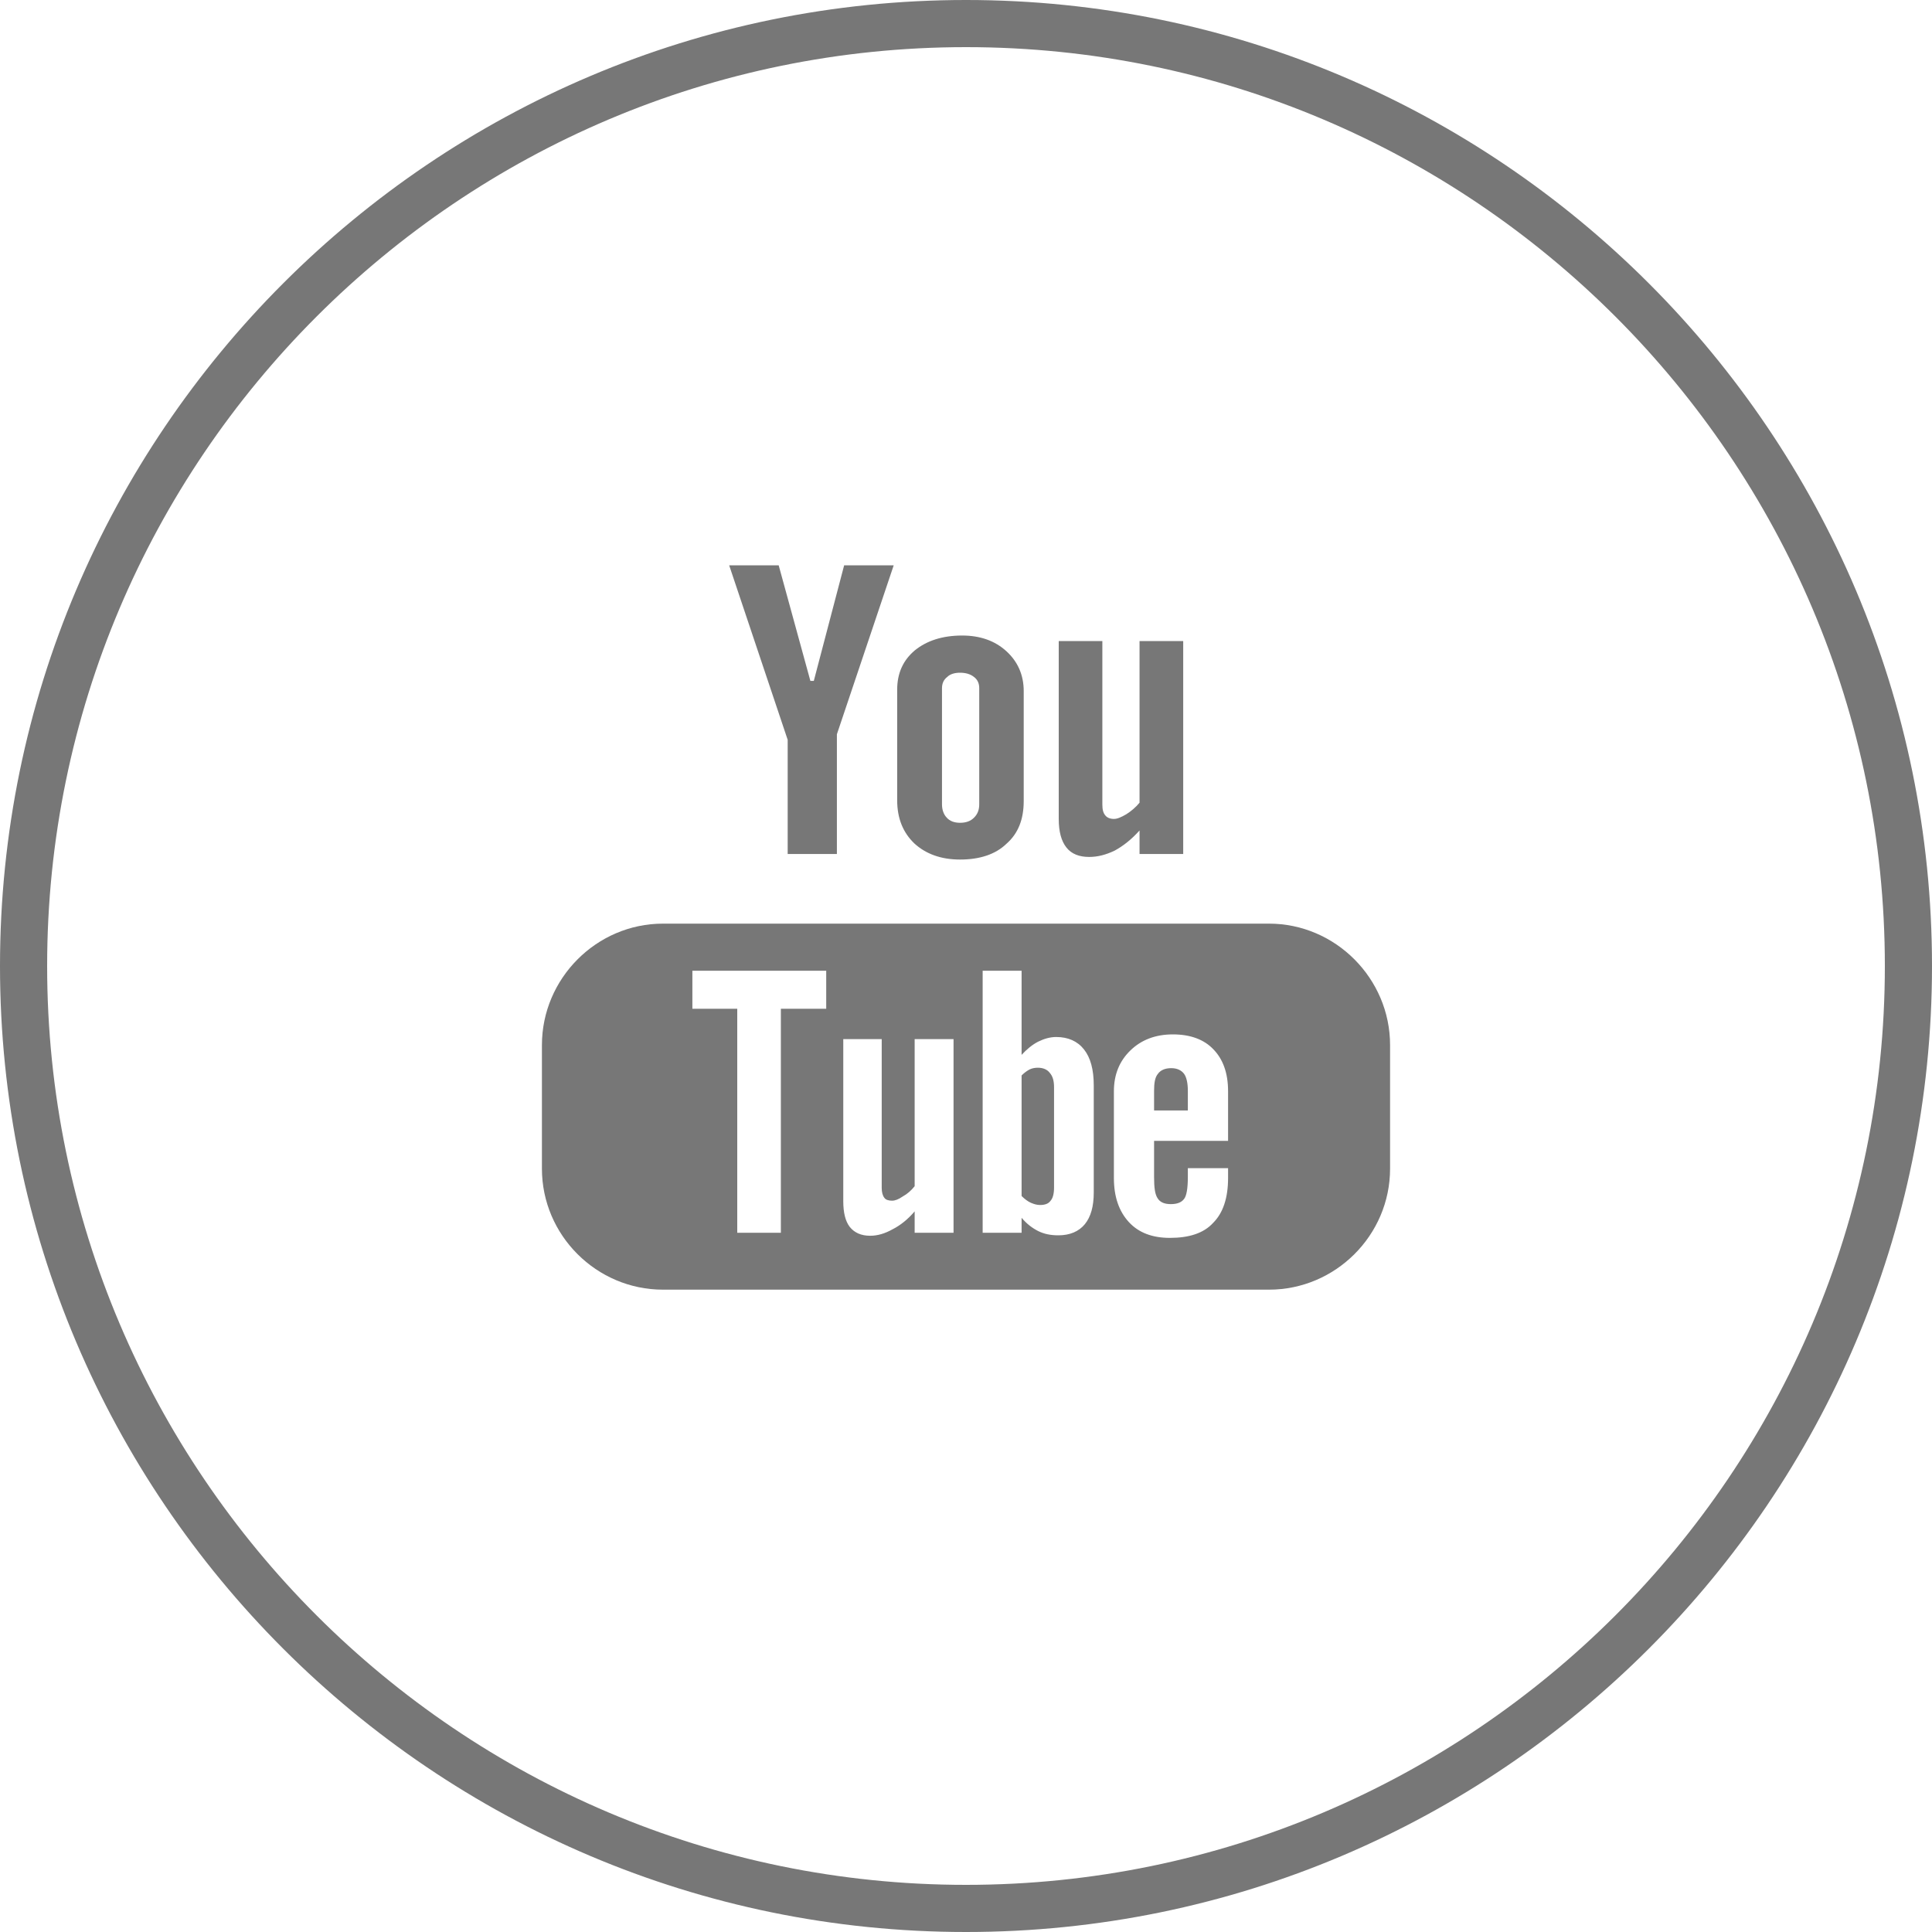
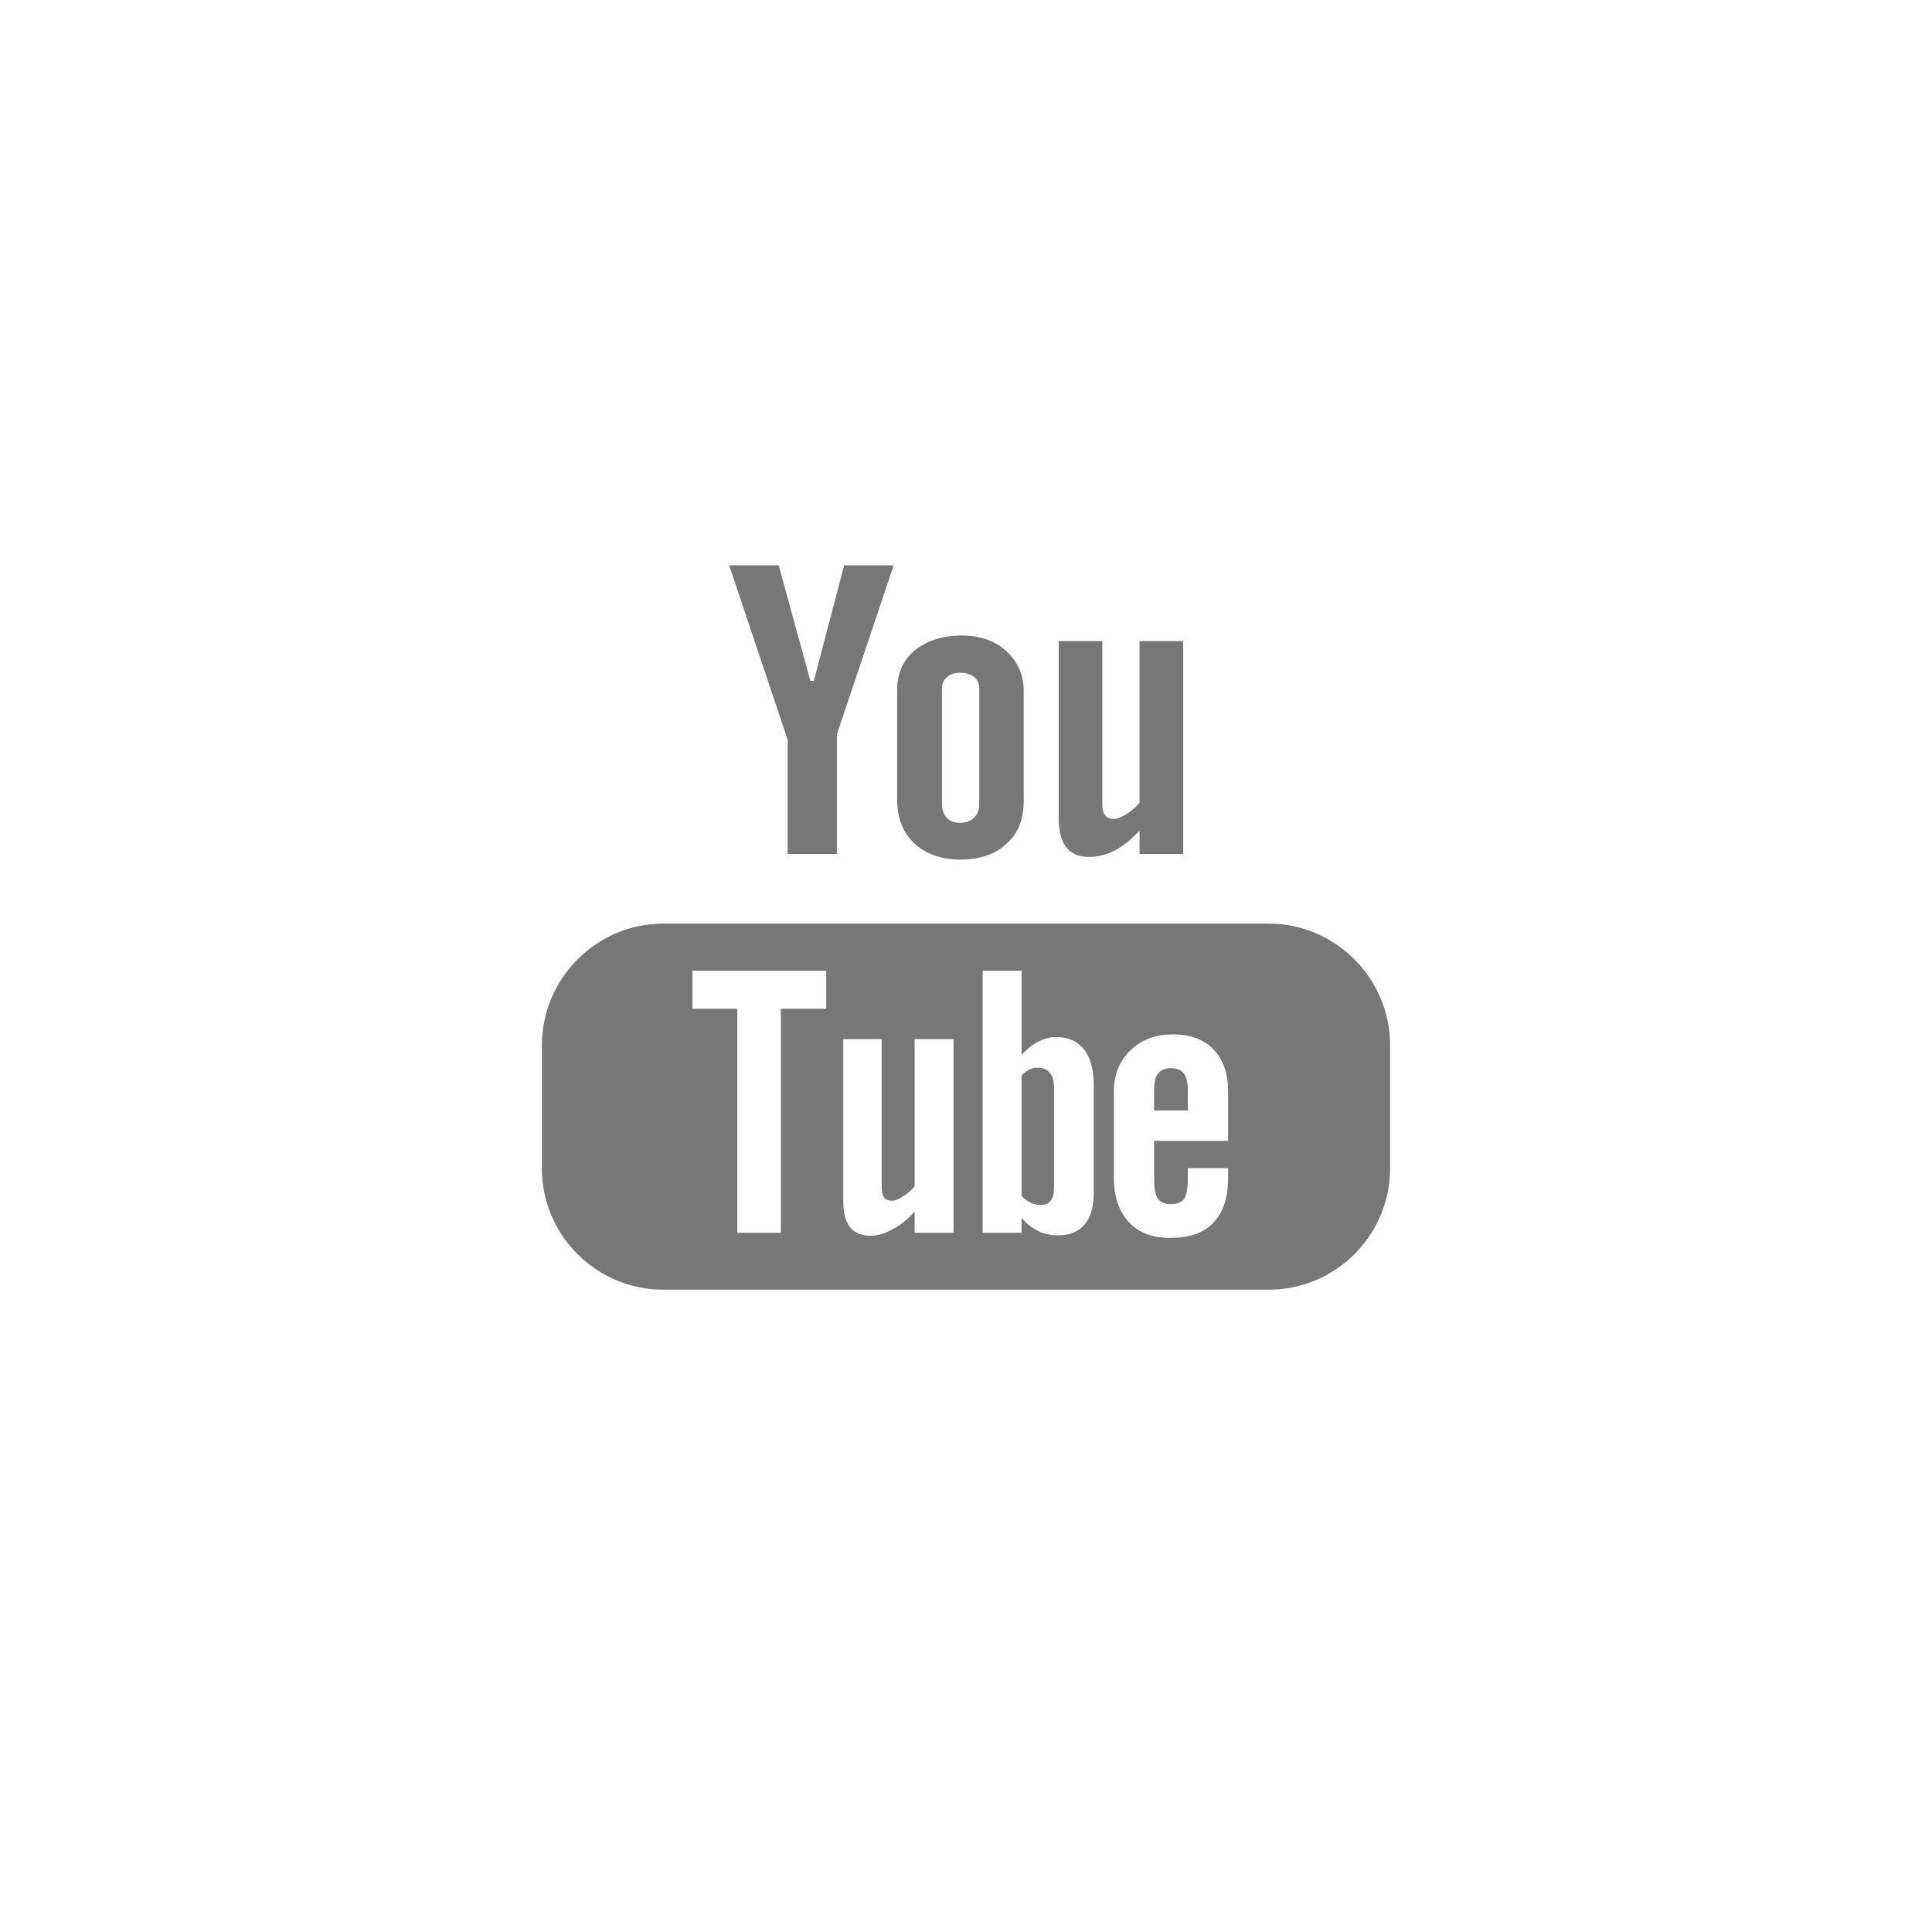
<svg xmlns="http://www.w3.org/2000/svg" version="1.1" x="0" y="0" width="40" height="40" viewBox="0, 0, 40, 40">
  <g id="Layer_1">
    <g id="in" display="none">
      <path d="M28.78,27.273 L24.898,27.273 L24.898,21.595 C24.898,20.112 24.292,19.1 22.957,19.1 C21.936,19.1 21.369,19.783 21.104,20.444 C21.003,20.678 21.02,21.01 21.02,21.337 L21.02,27.273 L17.175,27.273 C17.175,27.273 17.226,17.222 17.175,16.308 L21.02,16.308 L21.02,18.028 C21.247,17.277 22.476,16.203 24.436,16.203 C26.869,16.203 28.78,17.78 28.78,21.176 L28.78,27.273 z M13.286,14.937 L13.261,14.937 C12.023,14.937 11.22,14.098 11.22,13.036 C11.22,11.955 12.046,11.133 13.311,11.133 C14.572,11.133 15.349,11.953 15.374,13.033 C15.374,14.096 14.572,14.937 13.286,14.937 z M11.661,16.308 L15.086,16.308 L15.086,27.273 L11.661,27.273 z" fill="#777777" />
      <path d="M20,0.976 C9.51,0.976 0.976,9.51 0.976,20 C0.976,30.488 9.51,39.024 20,39.024 C30.49,39.024 39.024,30.488 39.024,20 C39.024,9.51 30.49,0.976 20,0.976 z M20,40 C8.972,40 -0,31.029 -0,20 C-0,8.972 8.972,-0 20,-0 C31.028,-0 40,8.972 40,20 C40,31.029 31.028,40 20,40" fill="#777777" />
    </g>
    <g id="youtube">
      <path d="M21.735,22.213 C21.681,22.141 21.593,22.106 21.487,22.106 C21.434,22.106 21.371,22.115 21.318,22.141 C21.265,22.168 21.204,22.213 21.151,22.266 L21.151,24.762 C21.213,24.824 21.283,24.877 21.345,24.903 C21.407,24.93 21.469,24.948 21.531,24.948 C21.638,24.948 21.708,24.921 21.752,24.859 C21.797,24.807 21.823,24.718 21.823,24.584 L21.823,22.514 C21.823,22.38 21.797,22.284 21.735,22.213 z M21.735,22.213 C21.681,22.141 21.593,22.106 21.487,22.106 C21.434,22.106 21.371,22.115 21.318,22.141 C21.265,22.168 21.204,22.213 21.151,22.266 L21.151,24.762 C21.213,24.824 21.283,24.877 21.345,24.903 C21.407,24.93 21.469,24.948 21.531,24.948 C21.638,24.948 21.708,24.921 21.752,24.859 C21.797,24.807 21.823,24.718 21.823,24.584 L21.823,22.514 C21.823,22.38 21.797,22.284 21.735,22.213 z M21.487,22.106 C21.434,22.106 21.371,22.115 21.318,22.141 C21.265,22.168 21.204,22.213 21.151,22.266 L21.151,24.762 C21.213,24.824 21.283,24.877 21.345,24.903 C21.407,24.93 21.469,24.948 21.531,24.948 C21.638,24.948 21.708,24.921 21.752,24.859 C21.797,24.807 21.823,24.718 21.823,24.584 L21.823,22.514 C21.823,22.38 21.797,22.284 21.735,22.213 C21.681,22.141 21.593,22.106 21.487,22.106 z M25.426,23.62 L23.894,23.62 L23.894,24.372 C23.894,24.584 23.912,24.727 23.966,24.807 C24.018,24.895 24.116,24.93 24.24,24.93 C24.372,24.93 24.46,24.895 24.514,24.824 C24.566,24.762 24.593,24.602 24.593,24.372 L24.593,24.186 L25.426,24.186 L25.426,24.389 C25.426,24.807 25.32,25.116 25.115,25.32 C24.921,25.532 24.619,25.629 24.222,25.629 C23.859,25.629 23.576,25.523 23.372,25.302 C23.168,25.08 23.062,24.78 23.062,24.389 L23.062,22.594 C23.062,22.248 23.177,21.965 23.408,21.744 C23.629,21.531 23.92,21.416 24.283,21.416 C24.647,21.416 24.93,21.522 25.123,21.726 C25.32,21.93 25.426,22.213 25.426,22.594 L25.426,23.62 z M22.645,24.691 C22.645,24.975 22.584,25.195 22.46,25.346 C22.337,25.496 22.15,25.576 21.913,25.576 C21.752,25.576 21.619,25.549 21.495,25.488 C21.371,25.425 21.256,25.338 21.151,25.213 L21.151,25.523 L20.345,25.523 L20.345,20.098 L21.151,20.098 L21.151,21.84 C21.256,21.726 21.371,21.629 21.495,21.566 C21.619,21.505 21.743,21.47 21.867,21.47 C22.115,21.47 22.31,21.558 22.442,21.726 C22.576,21.894 22.645,22.141 22.645,22.47 L22.645,24.691 z M19.742,25.523 L18.937,25.523 L18.937,25.08 C18.795,25.248 18.636,25.372 18.478,25.452 C18.318,25.541 18.167,25.585 18.016,25.585 C17.831,25.585 17.689,25.523 17.592,25.4 C17.503,25.284 17.459,25.107 17.459,24.868 L17.459,21.514 L18.255,21.514 L18.255,24.594 C18.255,24.681 18.273,24.753 18.309,24.798 C18.336,24.841 18.398,24.859 18.469,24.859 C18.53,24.859 18.601,24.833 18.691,24.771 C18.787,24.718 18.867,24.647 18.937,24.559 L18.937,21.514 L19.742,21.514 L19.742,25.523 z M17.106,20.885 L16.167,20.885 L16.167,25.523 L15.264,25.523 L15.264,20.885 L14.335,20.885 L14.335,20.098 L17.106,20.098 L17.106,20.885 z M26.275,19.123 L13.725,19.123 C12.352,19.123 11.22,20.257 11.22,21.637 L11.22,24.196 C11.22,25.576 12.352,26.701 13.725,26.701 L26.275,26.701 C27.647,26.701 28.78,25.576 28.78,24.196 L28.78,21.637 C28.78,20.257 27.647,19.123 26.275,19.123 z M21.735,22.213 C21.681,22.141 21.593,22.106 21.487,22.106 C21.434,22.106 21.371,22.115 21.318,22.141 C21.265,22.168 21.204,22.213 21.151,22.266 L21.151,24.762 C21.213,24.824 21.283,24.877 21.345,24.903 C21.407,24.93 21.469,24.948 21.531,24.948 C21.638,24.948 21.708,24.921 21.752,24.859 C21.797,24.807 21.823,24.718 21.823,24.584 L21.823,22.514 C21.823,22.38 21.797,22.284 21.735,22.213 z M21.735,22.213 C21.681,22.141 21.593,22.106 21.487,22.106 C21.434,22.106 21.371,22.115 21.318,22.141 C21.265,22.168 21.204,22.213 21.151,22.266 L21.151,24.762 C21.213,24.824 21.283,24.877 21.345,24.903 C21.407,24.93 21.469,24.948 21.531,24.948 C21.638,24.948 21.708,24.921 21.752,24.859 C21.797,24.807 21.823,24.718 21.823,24.584 L21.823,22.514 C21.823,22.38 21.797,22.284 21.735,22.213 z M24.514,22.231 C24.566,22.302 24.593,22.425 24.593,22.584 L24.593,22.991 L23.894,22.991 L23.894,22.584 C23.894,22.425 23.912,22.302 23.975,22.231 C24.026,22.16 24.116,22.115 24.249,22.115 C24.372,22.115 24.46,22.16 24.514,22.231 z M17.477,11.705 L16.849,14.097 L16.778,14.097 L16.122,11.705 L15.097,11.705 L16.308,15.317 L16.308,17.681 L17.327,17.681 L17.327,15.202 L18.503,11.705 L17.477,11.705 z M20.274,16.654 C20.274,16.769 20.238,16.858 20.167,16.928 C20.097,17 20,17.035 19.876,17.035 C19.76,17.035 19.663,17 19.601,16.928 C19.54,16.866 19.503,16.769 19.503,16.654 L19.503,14.246 C19.503,14.149 19.54,14.07 19.61,14.017 C19.672,13.954 19.769,13.928 19.876,13.928 C19.99,13.928 20.089,13.954 20.167,14.017 C20.238,14.07 20.274,14.149 20.274,14.246 L20.274,16.654 z M20.84,13.486 C20.6,13.265 20.291,13.158 19.92,13.158 C19.513,13.158 19.185,13.265 18.937,13.468 C18.698,13.671 18.575,13.936 18.575,14.282 L18.575,16.566 C18.575,16.947 18.698,17.238 18.928,17.46 C19.167,17.681 19.486,17.796 19.876,17.796 C20.282,17.796 20.611,17.69 20.84,17.467 C21.08,17.256 21.195,16.964 21.195,16.583 L21.195,14.309 C21.195,13.972 21.07,13.698 20.84,13.486 z M23.593,13.273 L23.593,16.619 C23.513,16.716 23.417,16.796 23.319,16.858 C23.212,16.92 23.134,16.955 23.062,16.955 C22.983,16.955 22.92,16.928 22.885,16.883 C22.84,16.831 22.823,16.761 22.823,16.654 L22.823,13.273 L21.92,13.273 L21.92,16.955 C21.92,17.221 21.974,17.415 22.08,17.548 C22.185,17.681 22.345,17.742 22.549,17.742 C22.726,17.742 22.894,17.699 23.08,17.61 C23.257,17.513 23.426,17.38 23.593,17.194 L23.593,17.681 L24.497,17.681 L24.497,13.273 L23.593,13.273" fill="#777777" />
-       <path d="M20,0.976 C9.51,0.976 0.976,9.51 0.976,20 C0.976,30.488 9.51,39.024 20,39.024 C30.49,39.024 39.024,30.488 39.024,20 C39.024,9.51 30.49,0.976 20,0.976 z M20,40 C8.972,40 -0,31.029 -0,20 C-0,8.972 8.972,-0 20,-0 C31.028,-0 40,8.972 40,20 C40,31.029 31.028,40 20,40" fill="#777777" />
    </g>
    <g id="g+" display="none">
      <path d="M28.459,18.766 L26.342,18.766 L26.342,16.649 L24.639,16.649 L24.639,18.766 L22.523,18.766 L22.523,20.468 L24.639,20.468 L24.639,22.585 L26.342,22.585 L26.342,20.468 L28.459,20.468 L28.459,18.766 z M20.549,21.332 C20.057,20.98 19.118,20.137 19.118,19.639 C19.118,19.054 19.285,18.766 20.162,18.083 C21.06,17.38 21.697,16.39 21.697,15.244 C21.697,13.873 21.088,12.541 19.945,12.102 L21.669,12.102 L22.885,11.22 L17.449,11.22 C15.012,11.22 12.718,13.068 12.718,15.21 C12.718,17.395 14.379,19.161 16.859,19.161 C17.031,19.161 17.198,19.156 17.363,19.146 C17.202,19.454 17.086,19.8 17.086,20.161 C17.086,20.766 17.413,21.259 17.826,21.663 C17.514,21.663 17.212,21.673 16.884,21.673 C13.865,21.673 11.541,23.595 11.541,25.59 C11.541,27.556 14.089,28.78 17.107,28.78 C20.549,28.78 22.45,26.829 22.45,24.863 C22.45,23.288 21.986,22.346 20.549,21.332 M17.645,18.605 C16.245,18.561 14.913,17.039 14.671,15.2 C14.43,13.356 15.37,11.951 16.77,11.99 C18.17,12.034 19.501,13.507 19.743,15.351 C19.984,17.19 19.045,18.649 17.645,18.605 M17.097,27.912 C15.009,27.912 13.502,26.59 13.502,25.005 C13.502,23.449 15.372,22.156 17.459,22.176 C17.946,22.18 18.4,22.259 18.811,22.395 C19.944,23.18 20.756,23.624 20.986,24.527 C21.029,24.707 21.052,24.893 21.052,25.088 C21.052,26.673 20.03,27.912 17.097,27.912" fill="#000000" />
      <path d="M20,0.976 C9.51,0.976 0.976,9.51 0.976,20 C0.976,30.488 9.51,39.024 20,39.024 C30.49,39.024 39.024,30.488 39.024,20 C39.024,9.51 30.49,0.976 20,0.976 z M20,40 C8.972,40 -0,31.029 -0,20 C-0,8.972 8.972,-0 20,-0 C31.028,-0 40,8.972 40,20 C40,31.029 31.028,40 20,40" fill="#000000" />
    </g>
    <g id="facebook" display="none">
-       <path d="M15.764,17.027 L17.579,17.027 L17.579,15.263 C17.579,14.484 17.598,13.284 18.163,12.541 C18.759,11.754 19.576,11.22 20.982,11.22 C23.272,11.22 24.236,11.546 24.236,11.546 L23.782,14.236 C23.782,14.236 23.026,14.017 22.32,14.017 C21.614,14.017 20.982,14.27 20.982,14.976 L20.982,17.027 L23.877,17.027 L23.675,19.654 L20.982,19.654 L20.982,28.78 L17.579,28.78 L17.579,19.654 L15.764,19.654 L15.764,17.027" fill="#000000" />
-       <path d="M20,0.976 C9.51,0.976 0.976,9.51 0.976,20 C0.976,30.488 9.51,39.024 20,39.024 C30.49,39.024 39.024,30.488 39.024,20 C39.024,9.51 30.49,0.976 20,0.976 z M20,40 C8.972,40 -0,31.029 -0,20 C-0,8.972 8.972,-0 20,-0 C31.028,-0 40,8.972 40,20 C40,31.029 31.028,40 20,40" fill="#000000" />
-     </g>
+       </g>
  </g>
</svg>